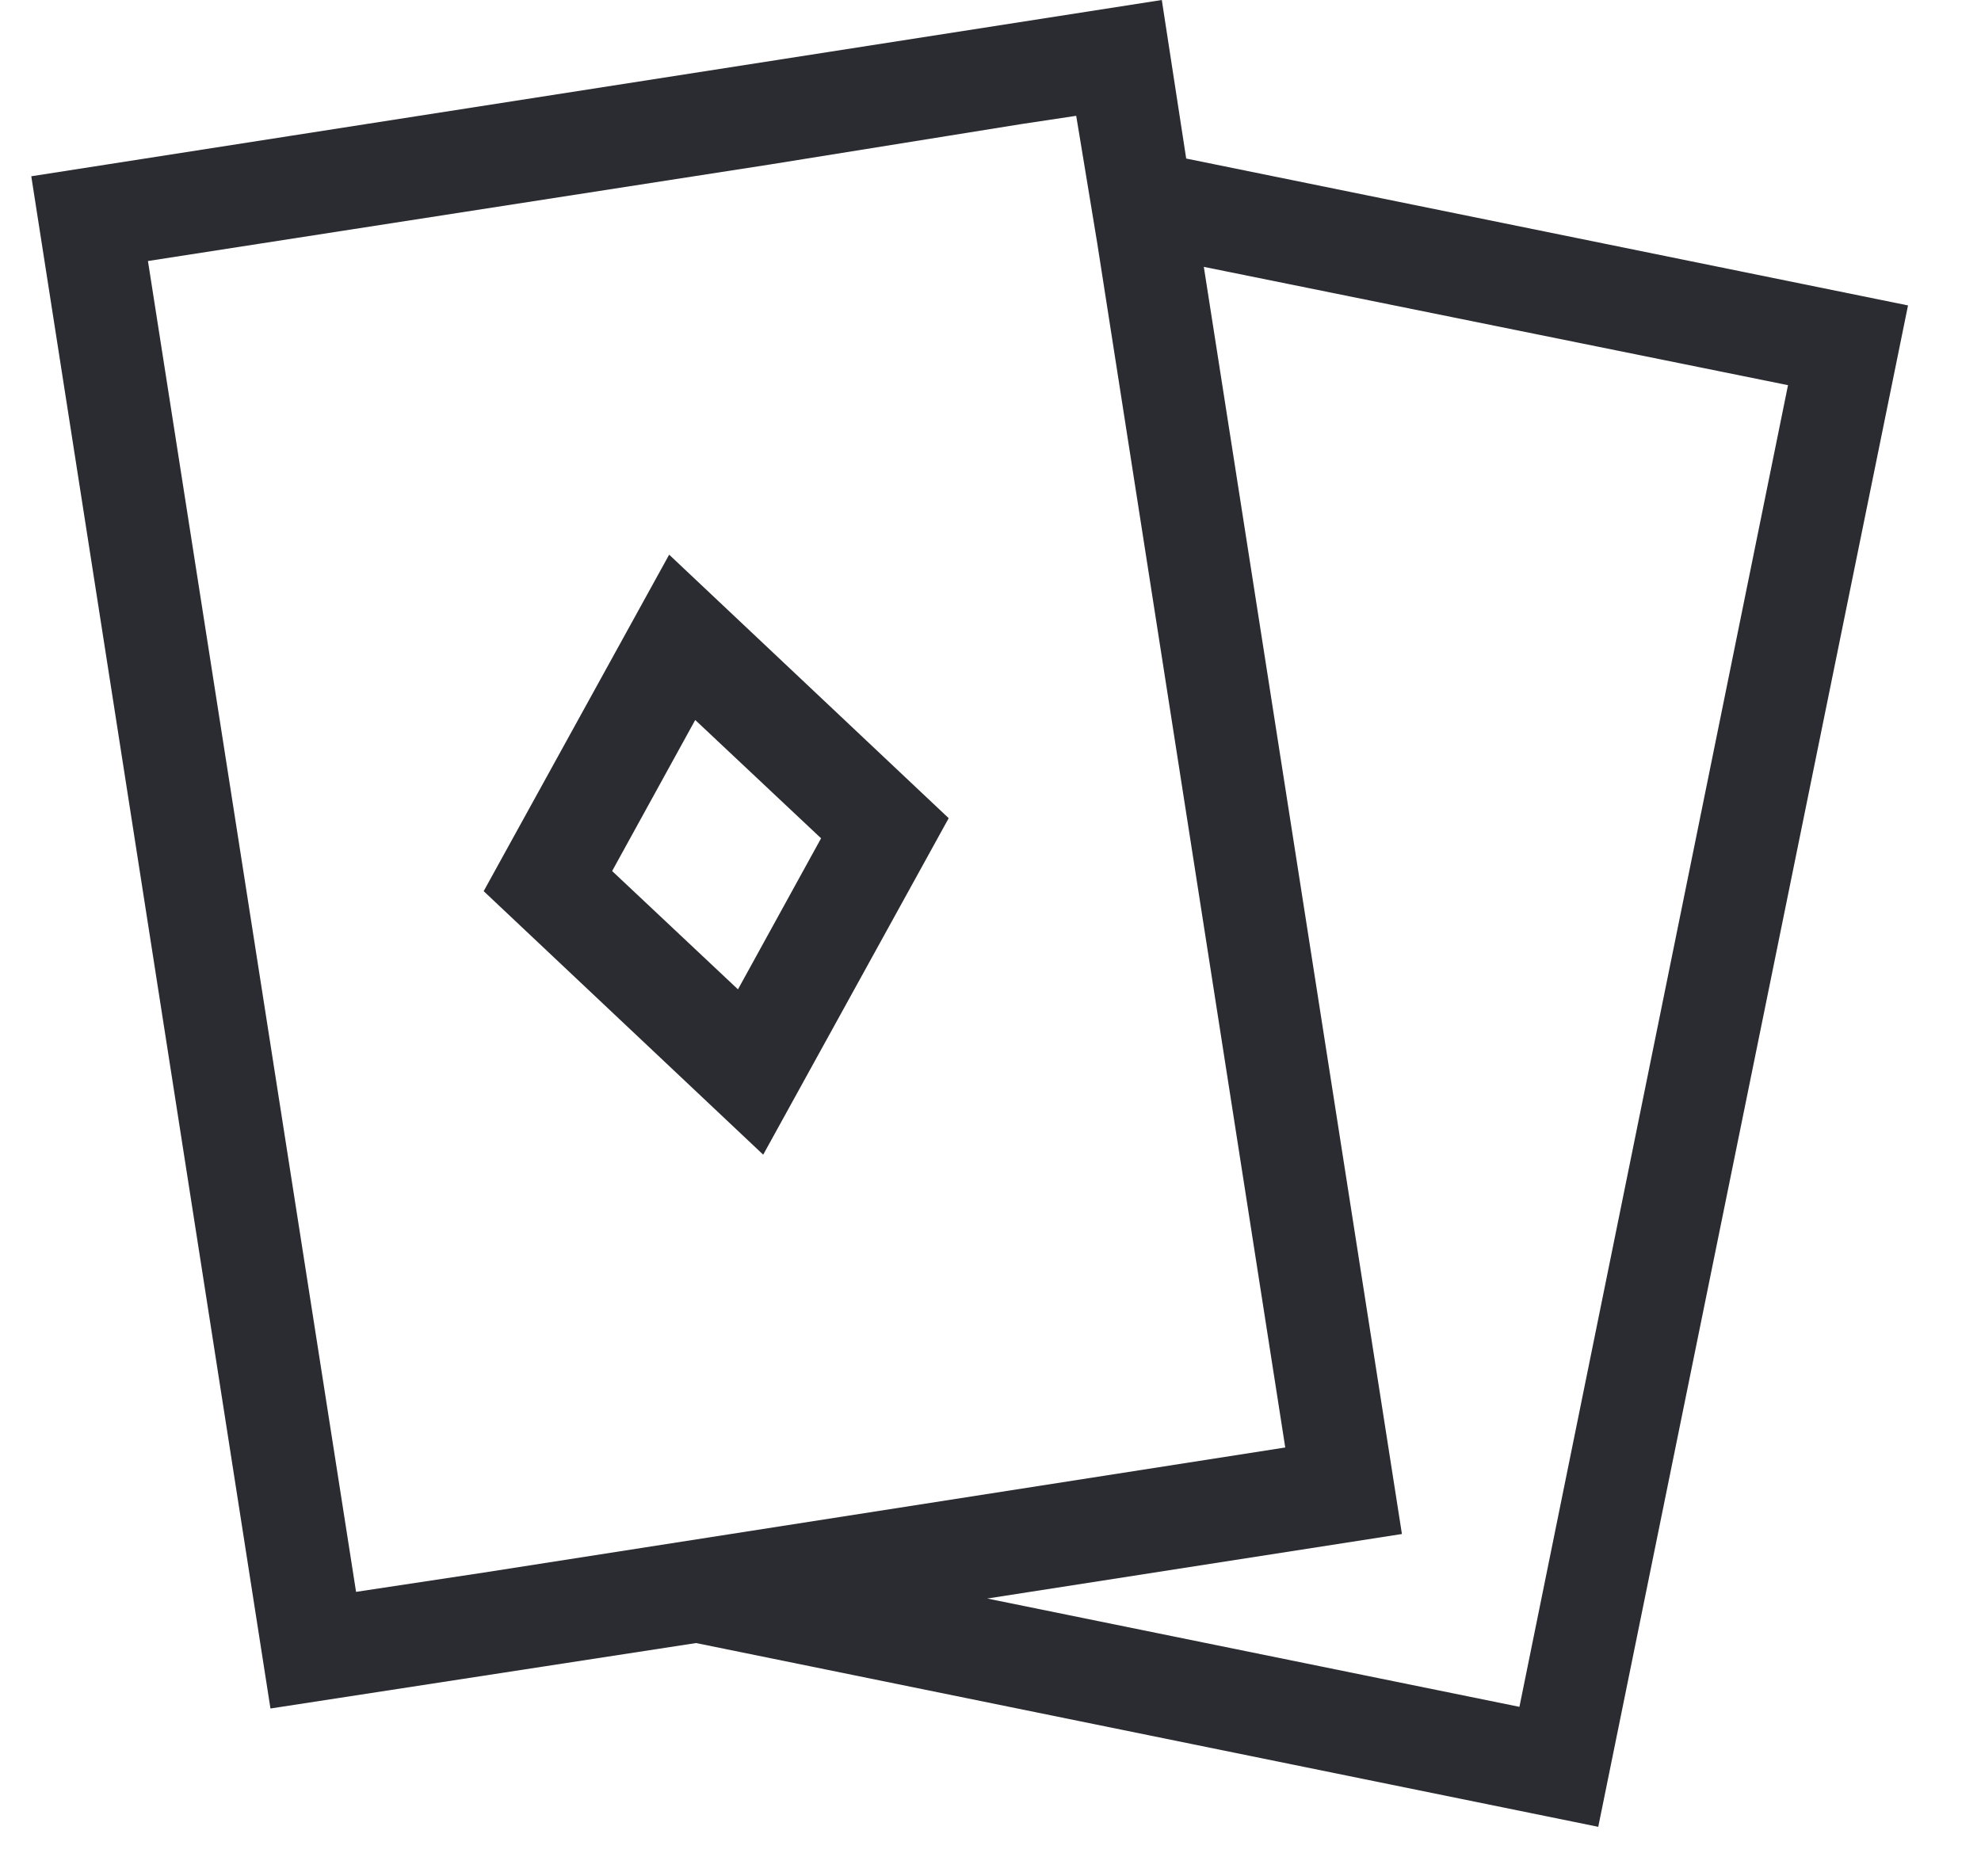
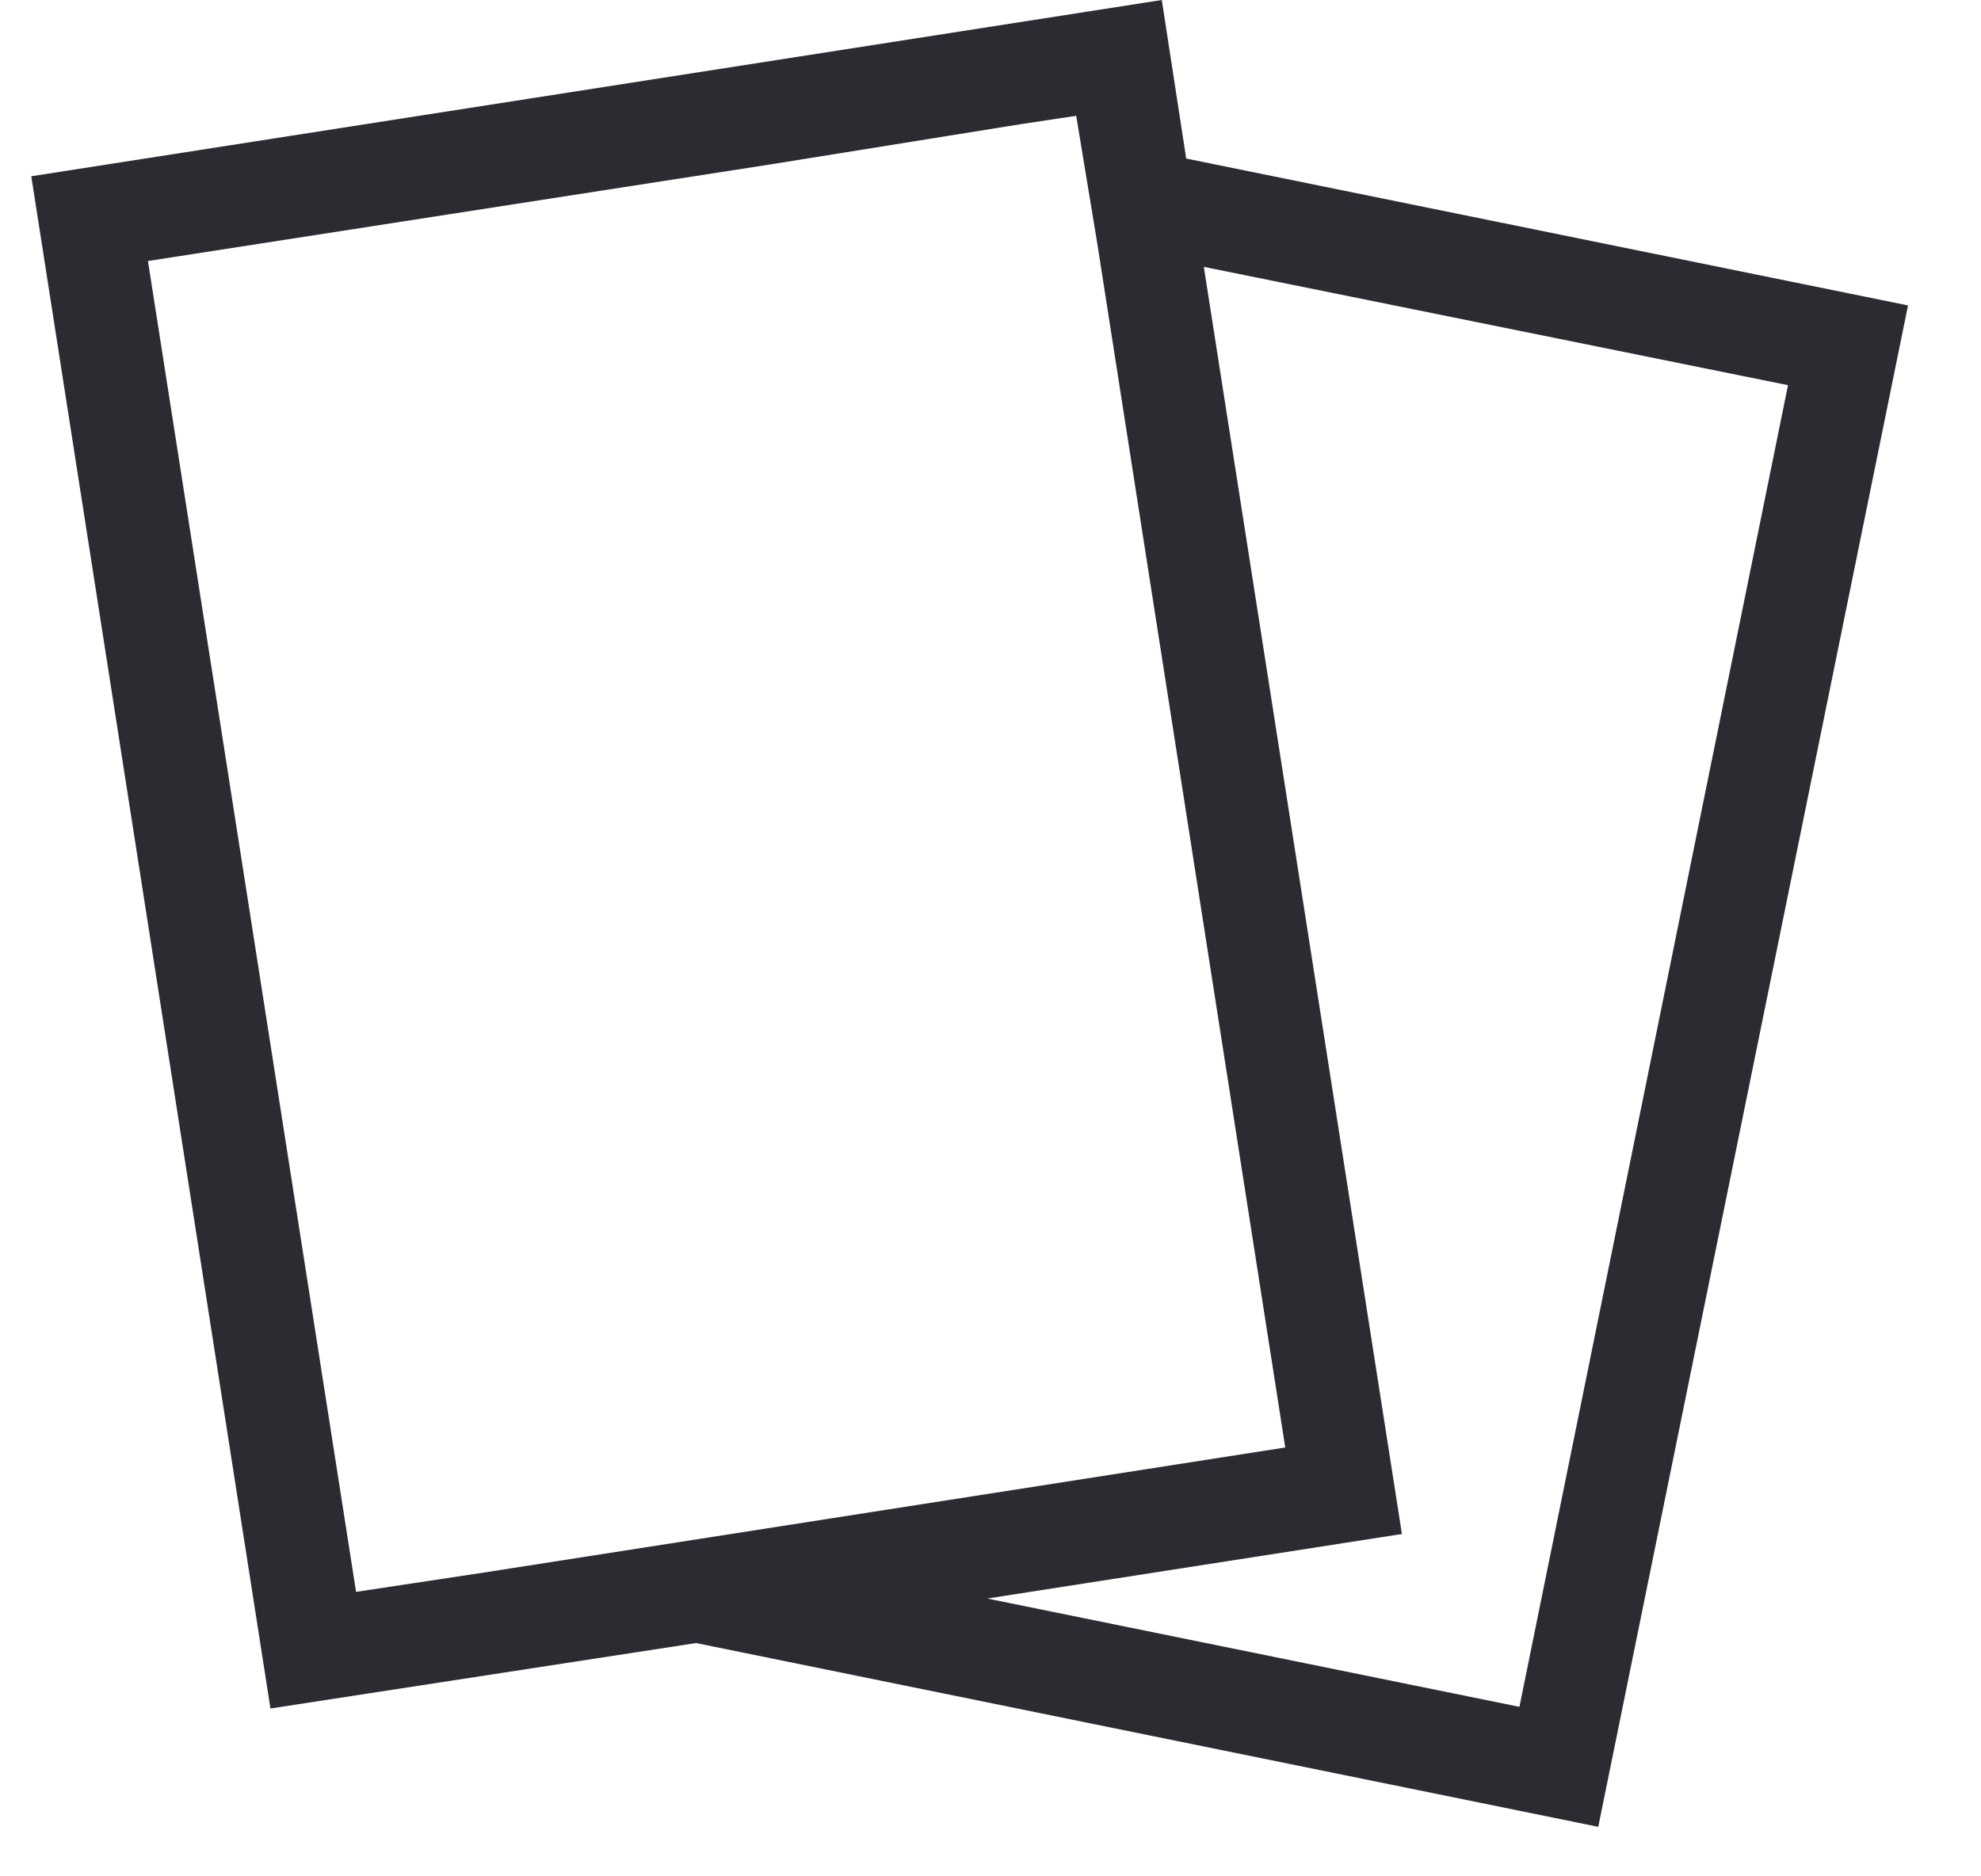
<svg xmlns="http://www.w3.org/2000/svg" width="19" height="18" viewBox="0 0 19 18" fill="none">
  <path d="M11.377 1.521L11.143 0L0.3 1.691L2.594 16.39L6.676 15.762L15.329 17.525L18.3 2.93L11.377 1.521ZM4.639 15.086L3.415 15.271L1.419 2.504L7.384 1.578L9.791 1.191L10.322 1.111L10.354 1.304L10.524 2.335L12.327 13.886L4.639 15.086ZM14.573 16.374L9.469 15.335L13.446 14.716L11.546 2.56L17.149 3.695L14.573 16.374Z" fill="#2B2C31" />
-   <path d="M4.639 8.549L7.32 11.077L9.099 7.849L6.418 5.321L4.639 8.549ZM7.875 8.042L7.078 9.491L5.871 8.356L6.668 6.907L7.875 8.042Z" fill="#2B2C31" />
</svg>